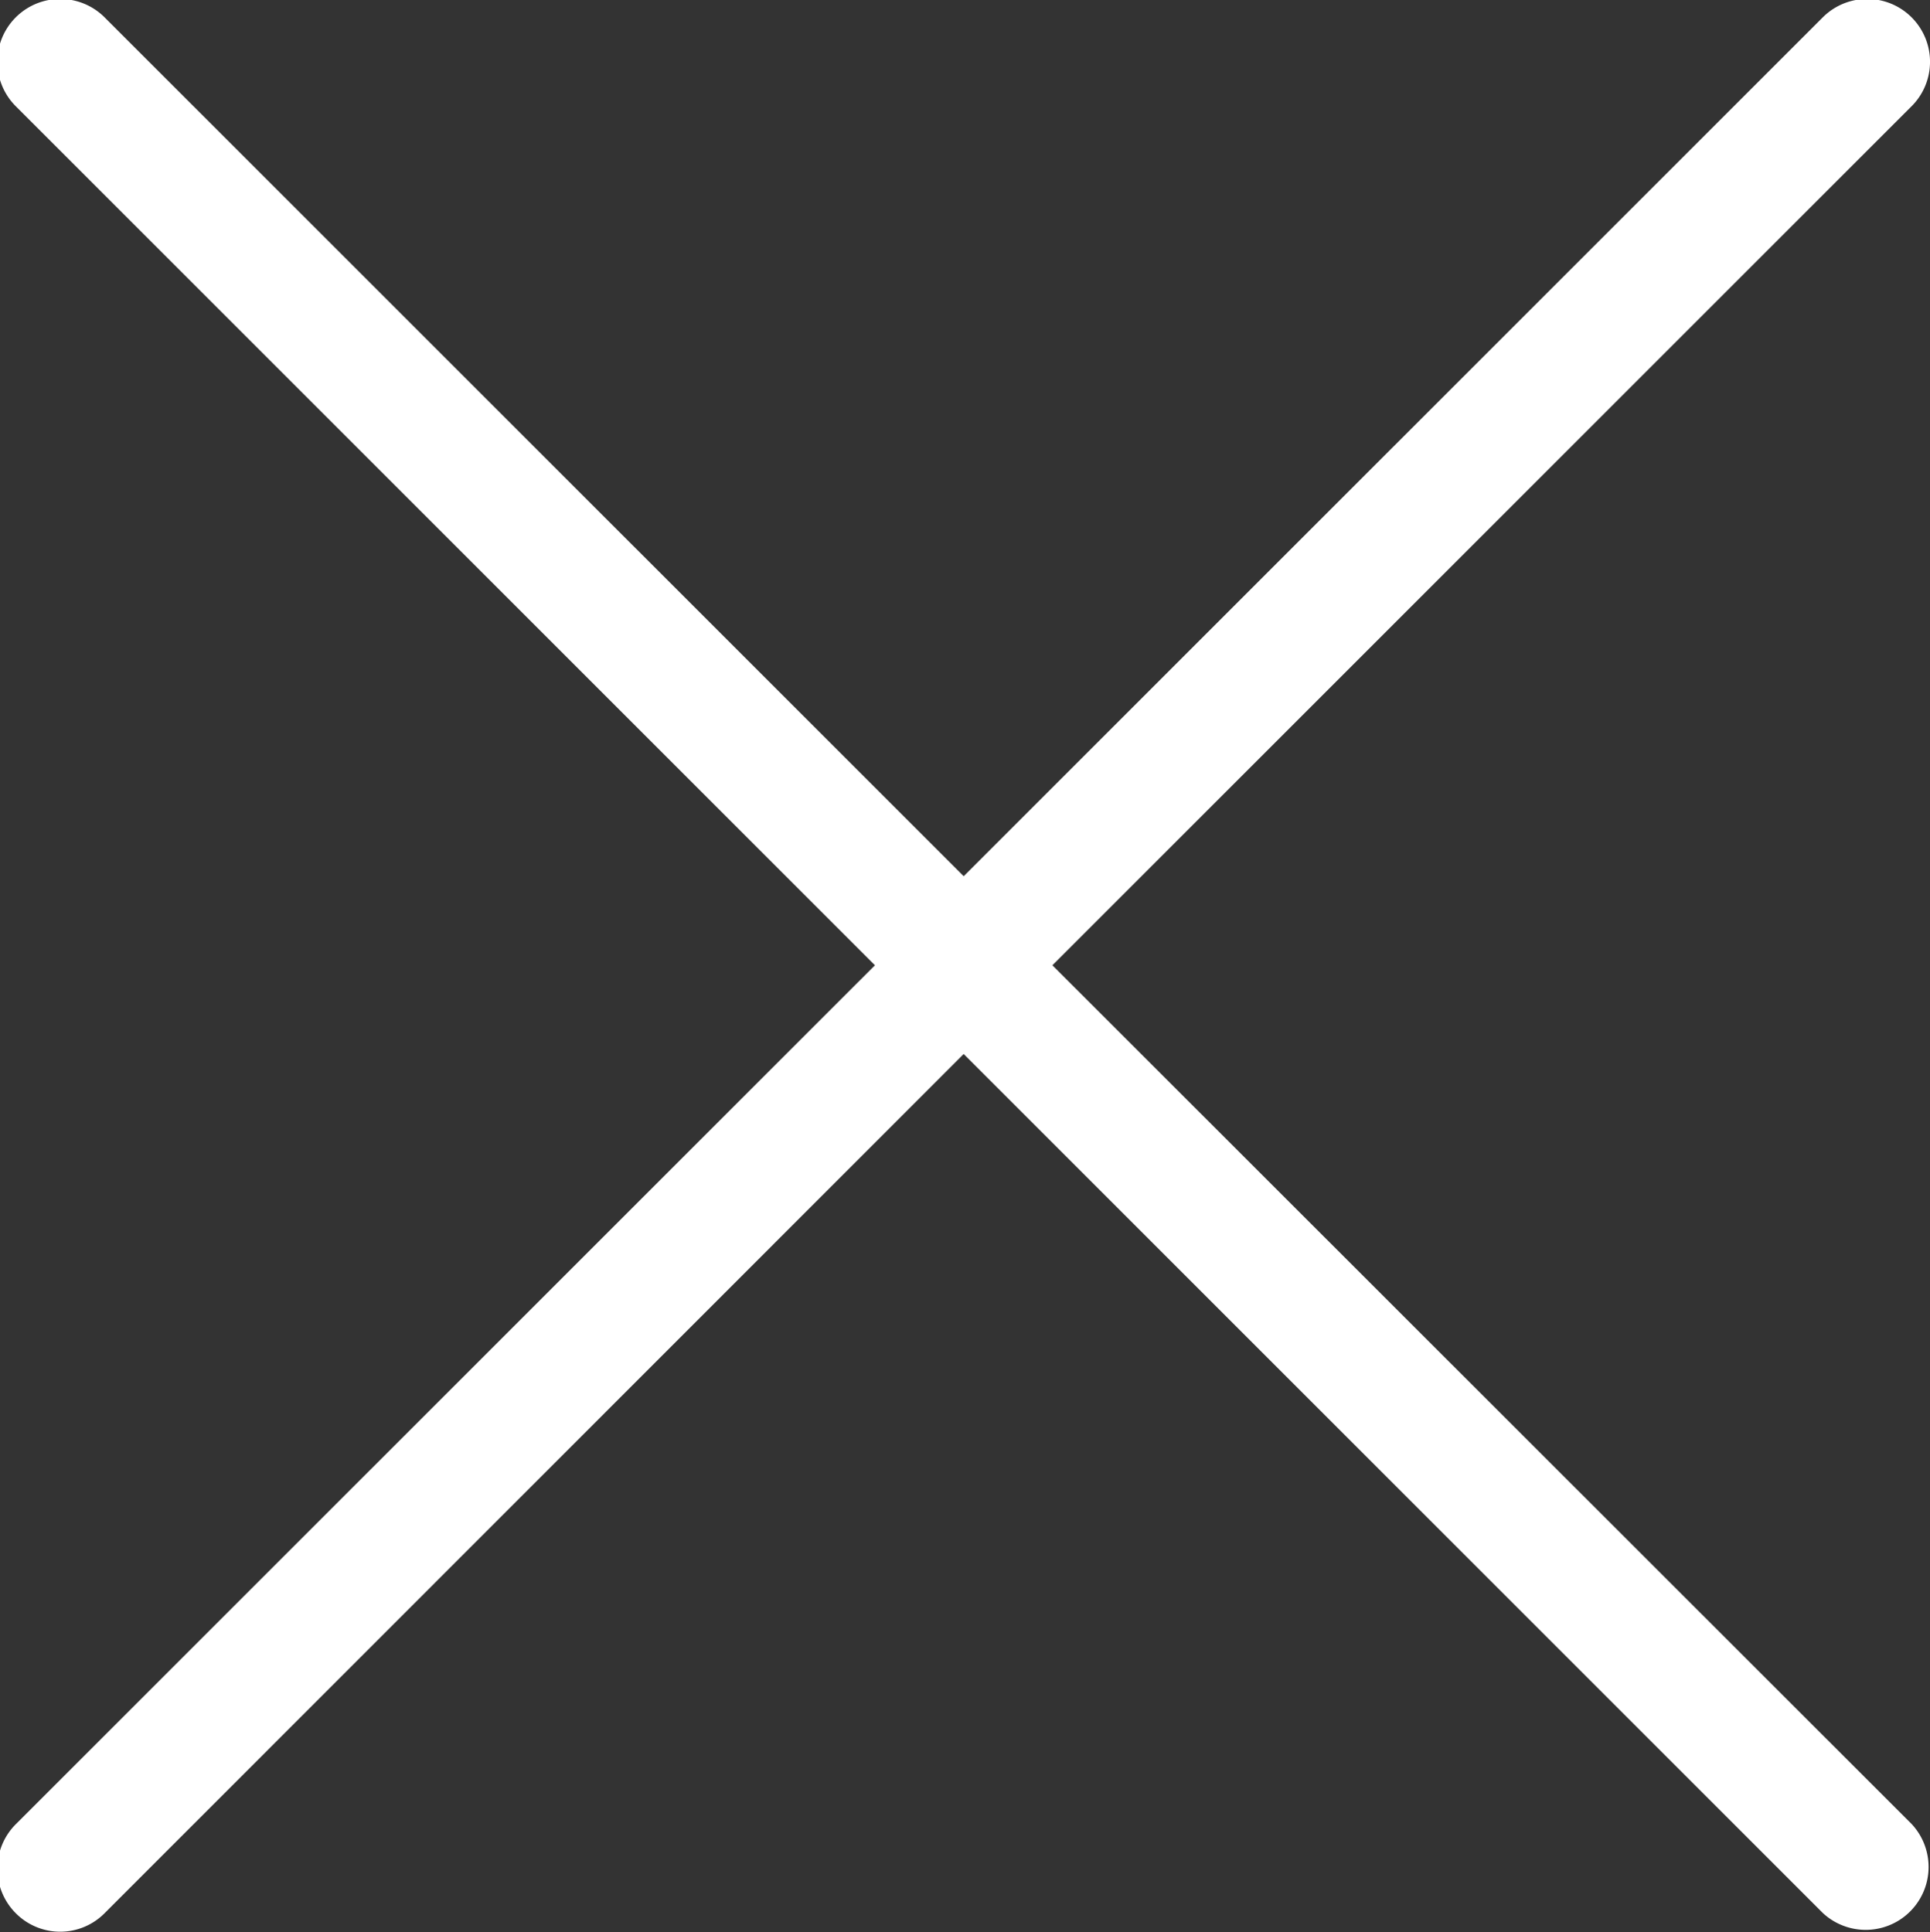
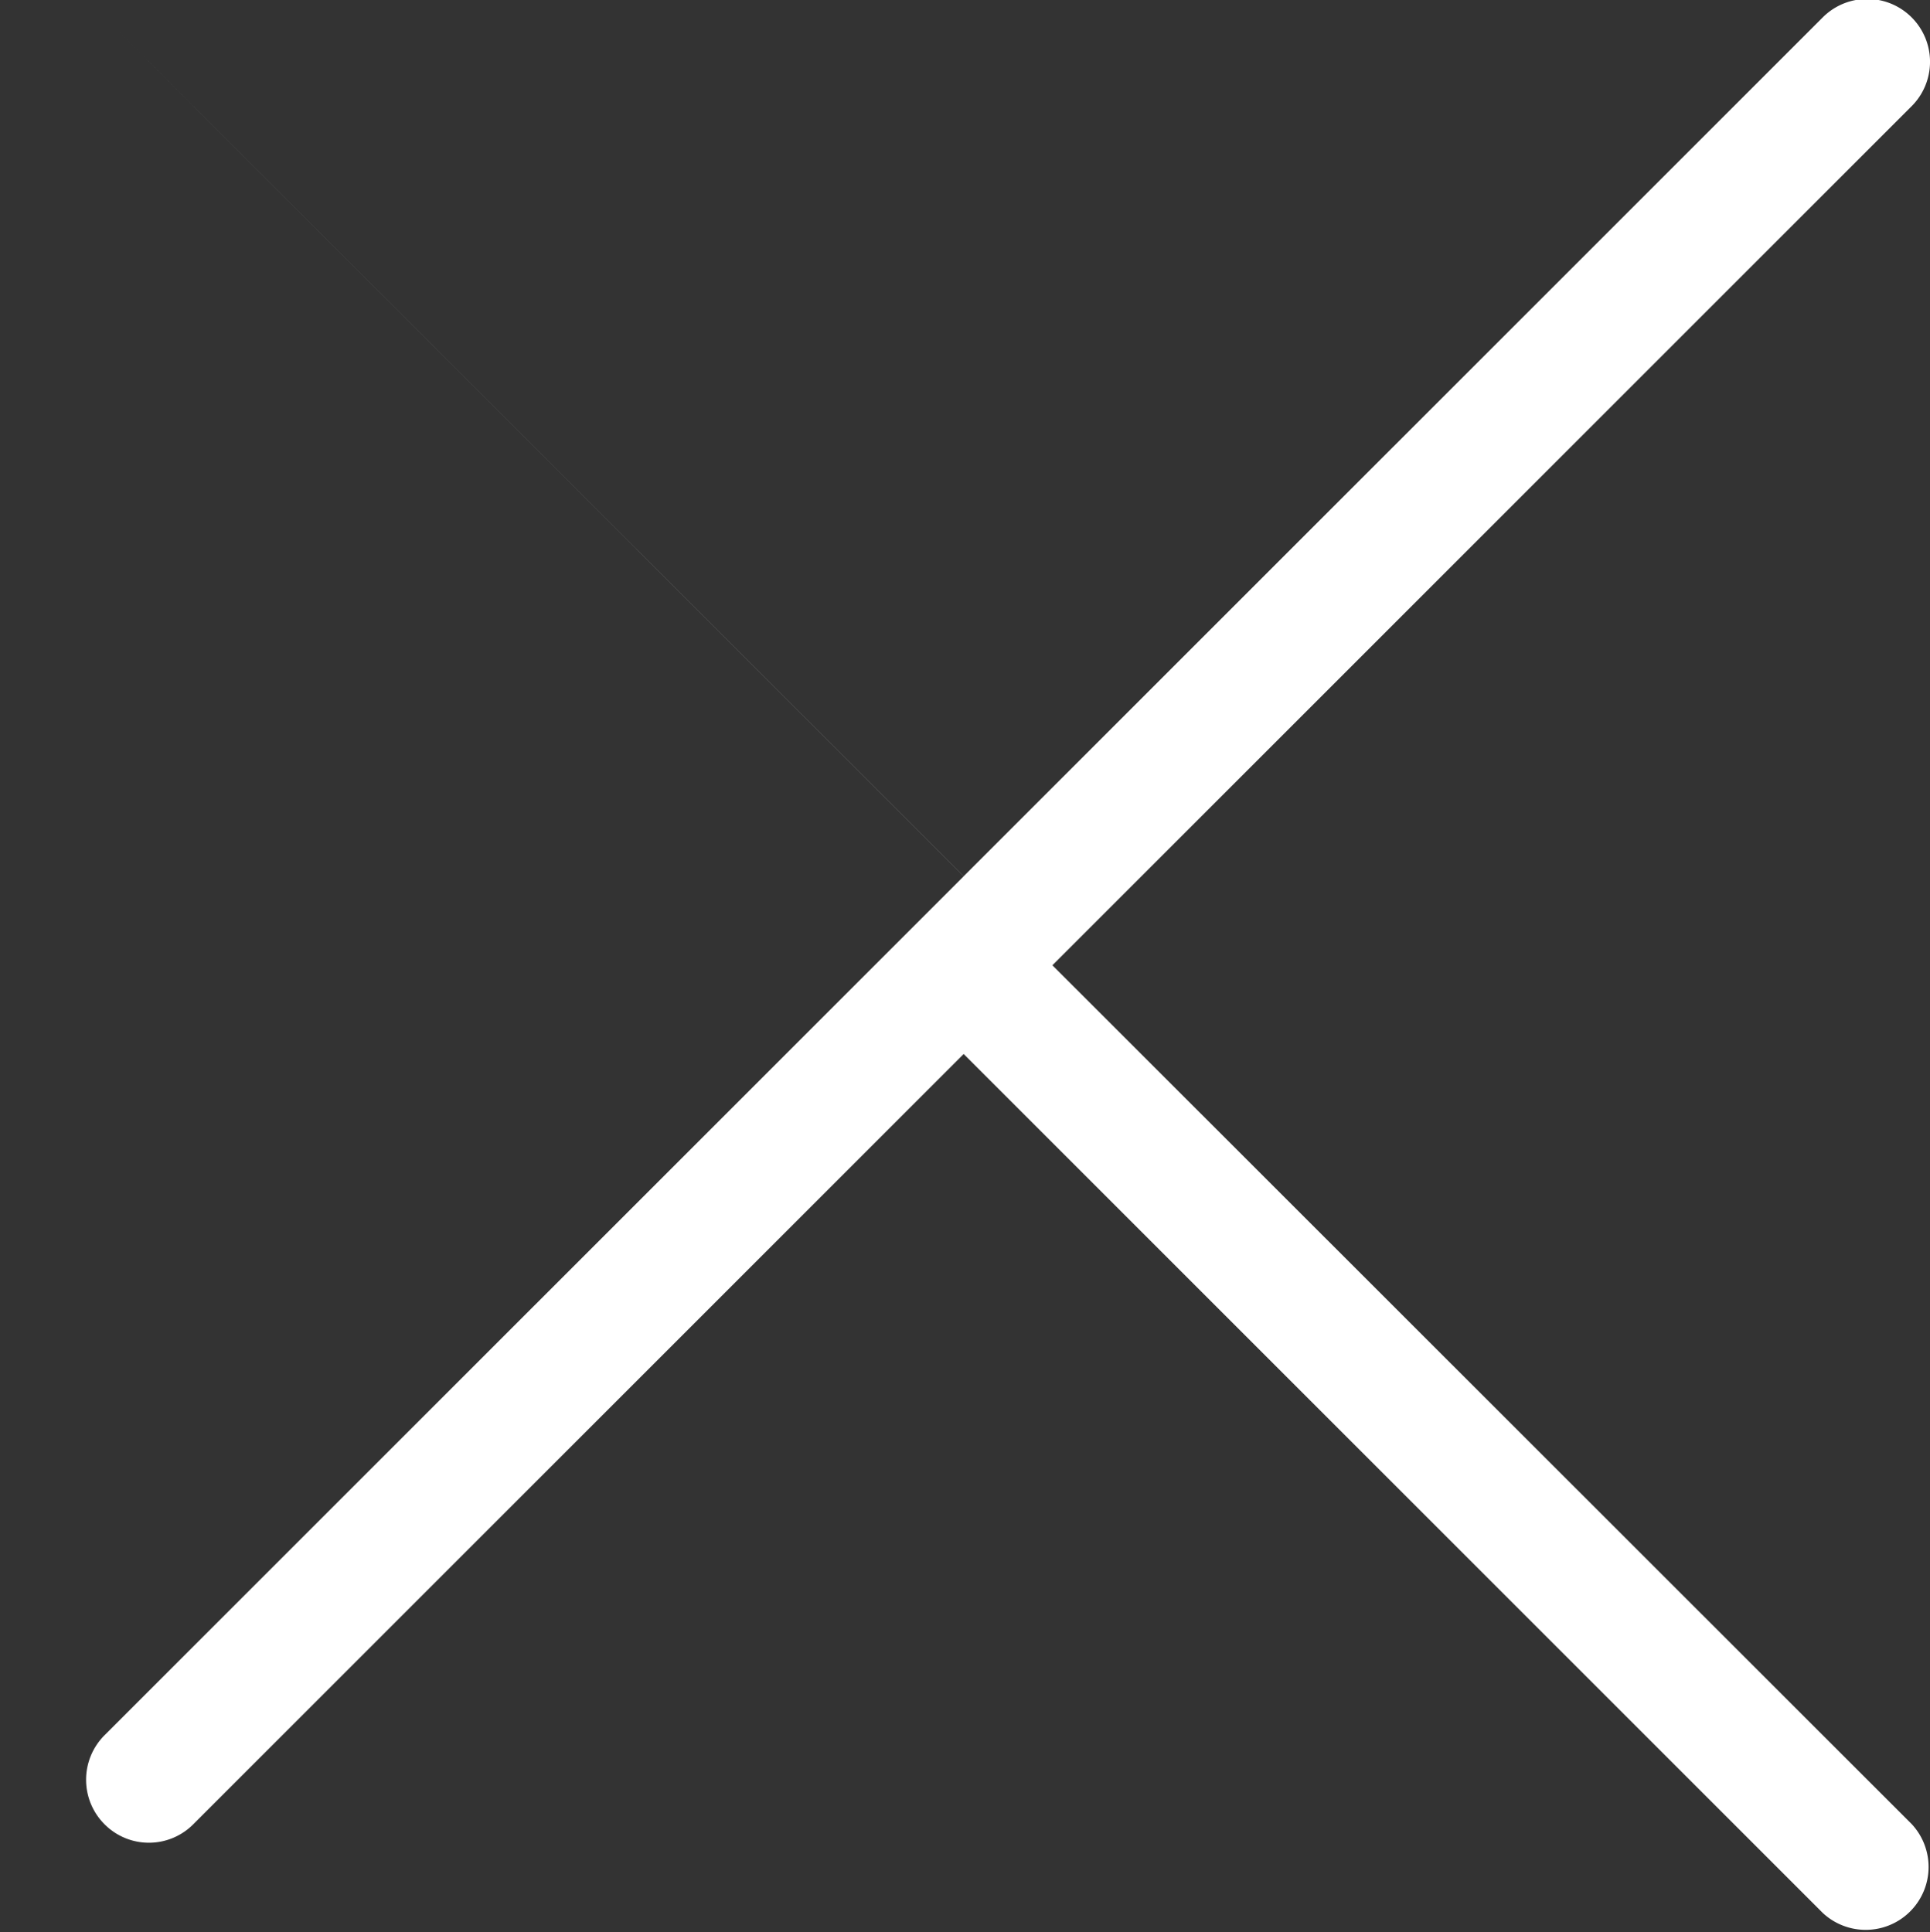
<svg xmlns="http://www.w3.org/2000/svg" width="21.97" height="22" viewBox="0 0 21.97 22">
  <rect x="0" y="0" width="21.97" height="22" fill="#333333" stroke="none" />
  <defs>
    <style>
      .cls-1 {
        fill: #fff;
        fill-rule: evenodd;
      }
    </style>
  </defs>
-   <path id="x" class="cls-1" d="M1410.01,116.99l9.78-9.78a0.715,0.715,0,0,0-1.01-1.013l-9.78,9.779-9.78-9.779a0.715,0.715,0,0,0-1.01,1.013l9.78,9.78-9.78,9.779a0.717,0.717,0,0,0,0,1.014,0.712,0.712,0,0,0,1.01,0L1409,118l9.78,9.78a0.716,0.716,0,0,0,1.01-1.014Z" transform="translate(-1398.03 -106)" />
+   <path id="x" class="cls-1" d="M1410.01,116.99l9.78-9.78a0.715,0.715,0,0,0-1.01-1.013l-9.78,9.779-9.78-9.779l9.78,9.78-9.78,9.779a0.717,0.717,0,0,0,0,1.014,0.712,0.712,0,0,0,1.01,0L1409,118l9.78,9.78a0.716,0.716,0,0,0,1.01-1.014Z" transform="translate(-1398.03 -106)" />
</svg>